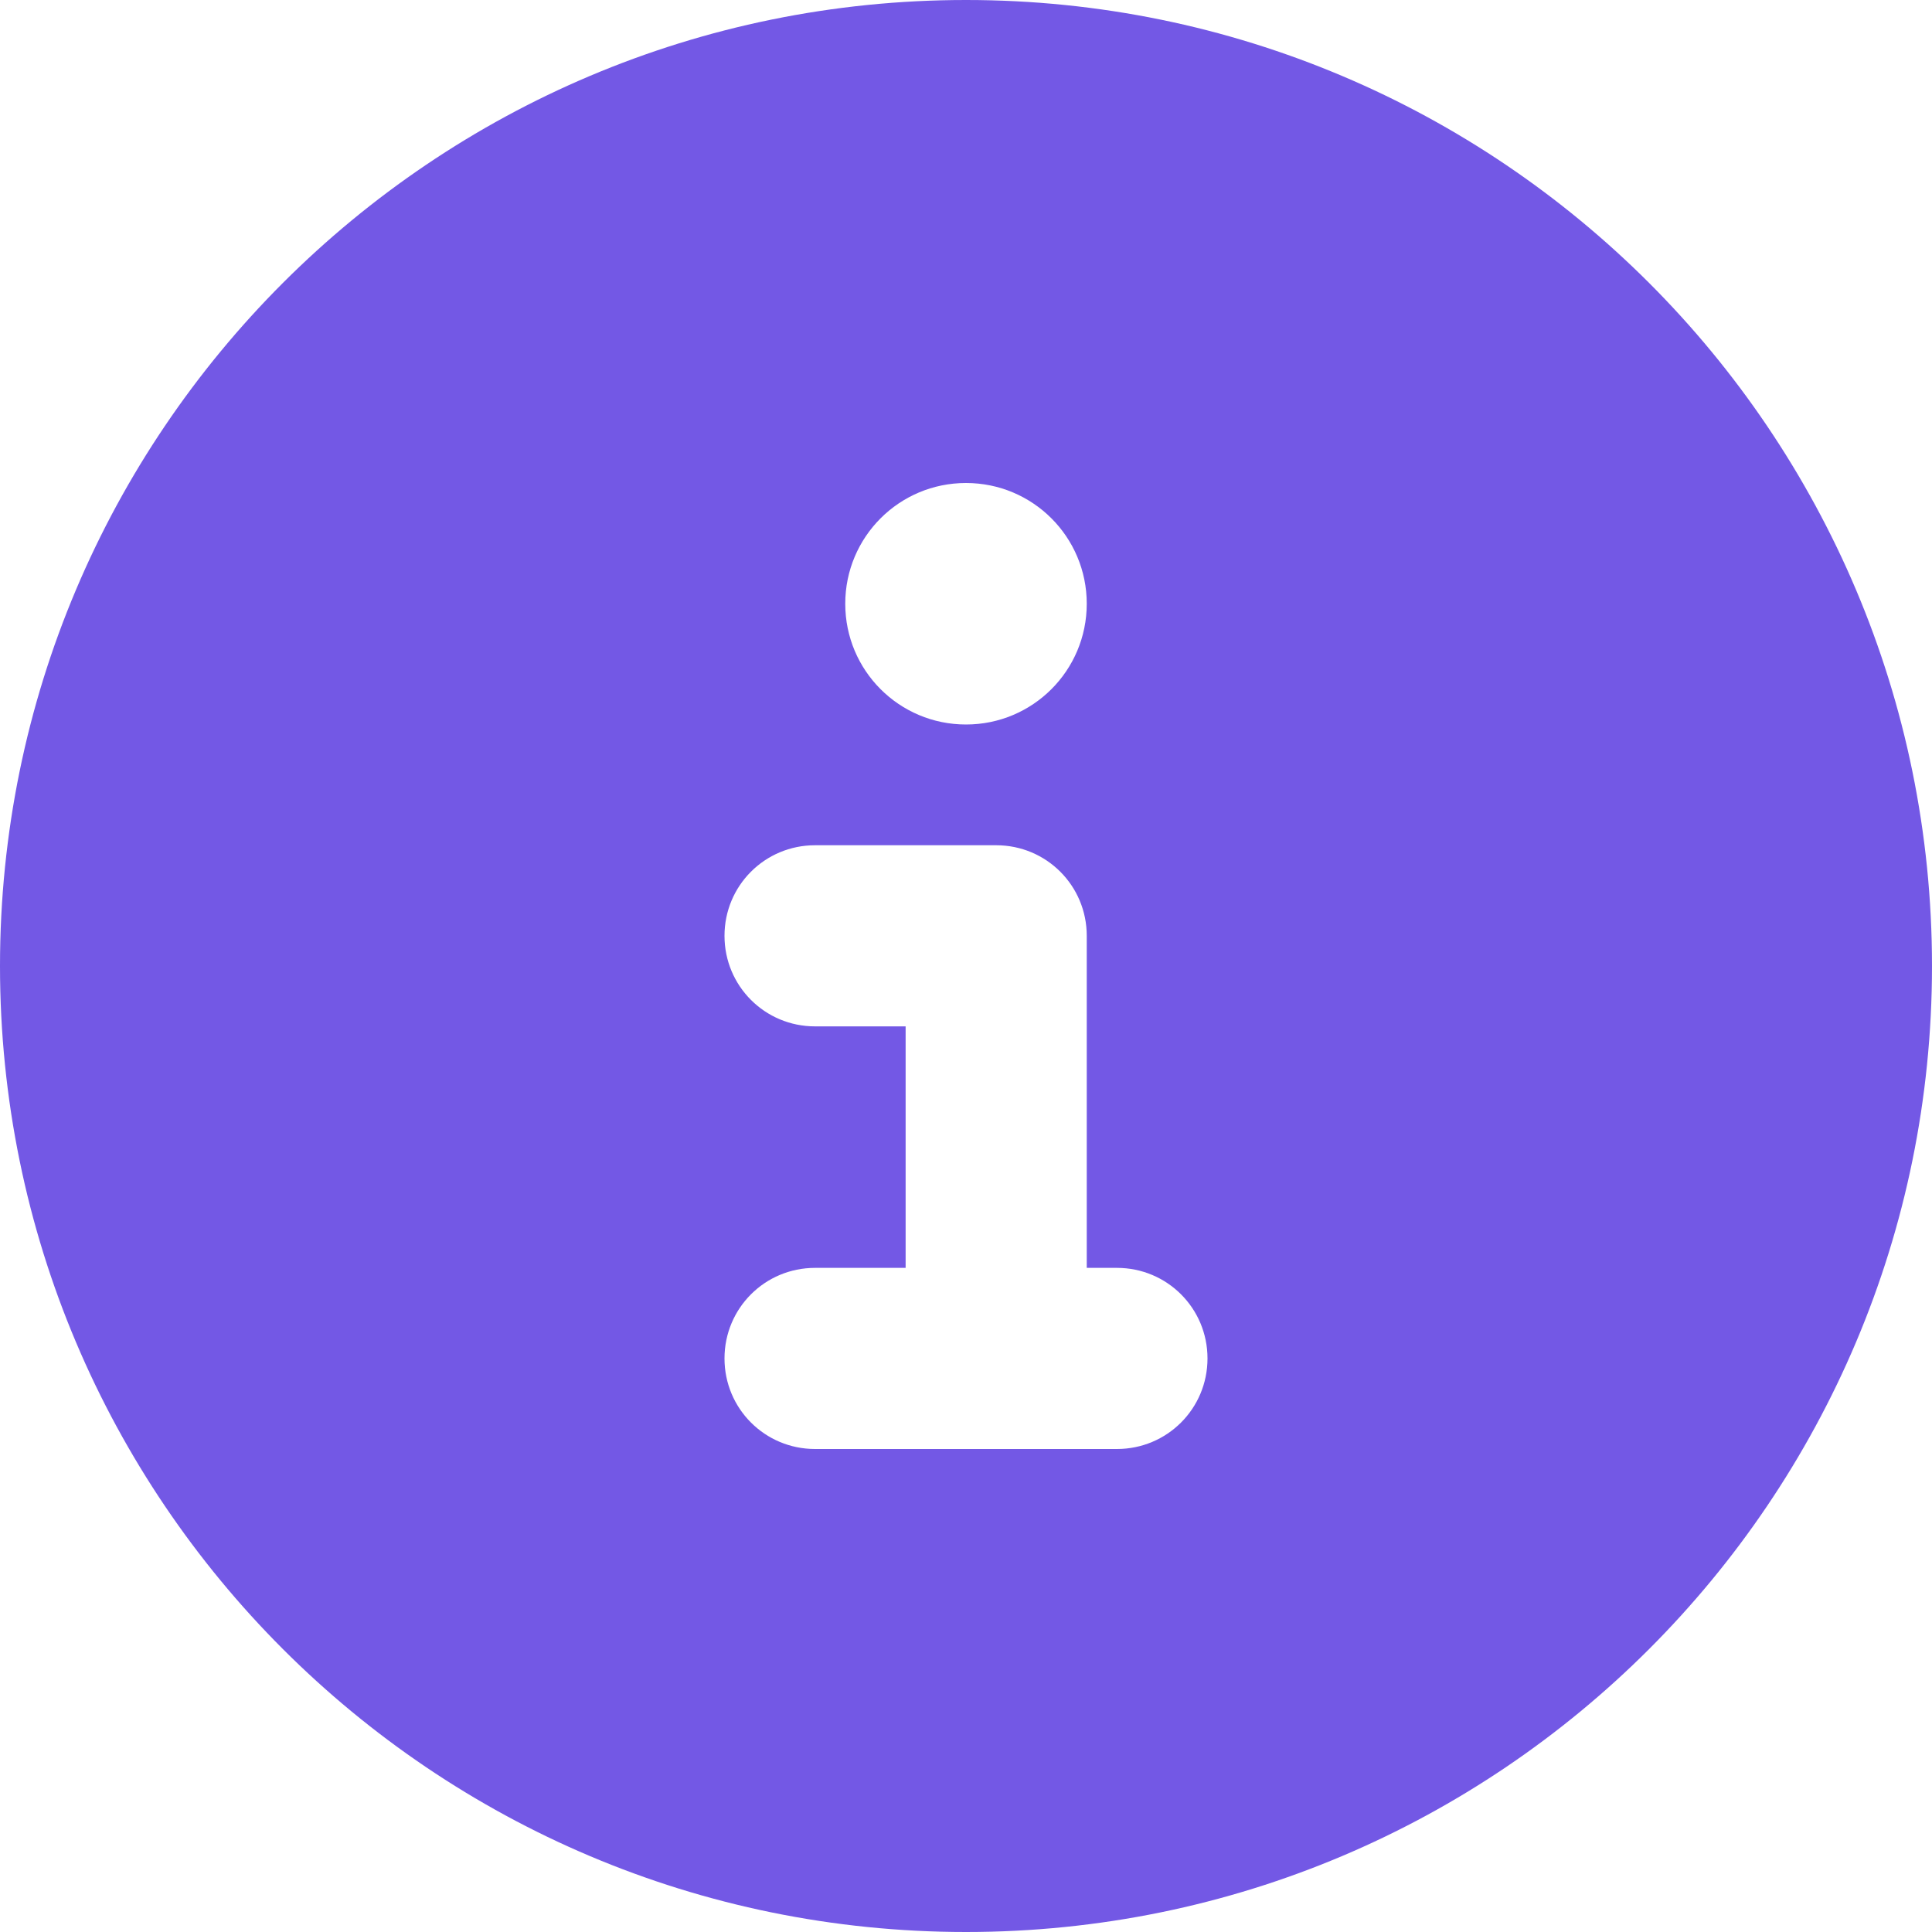
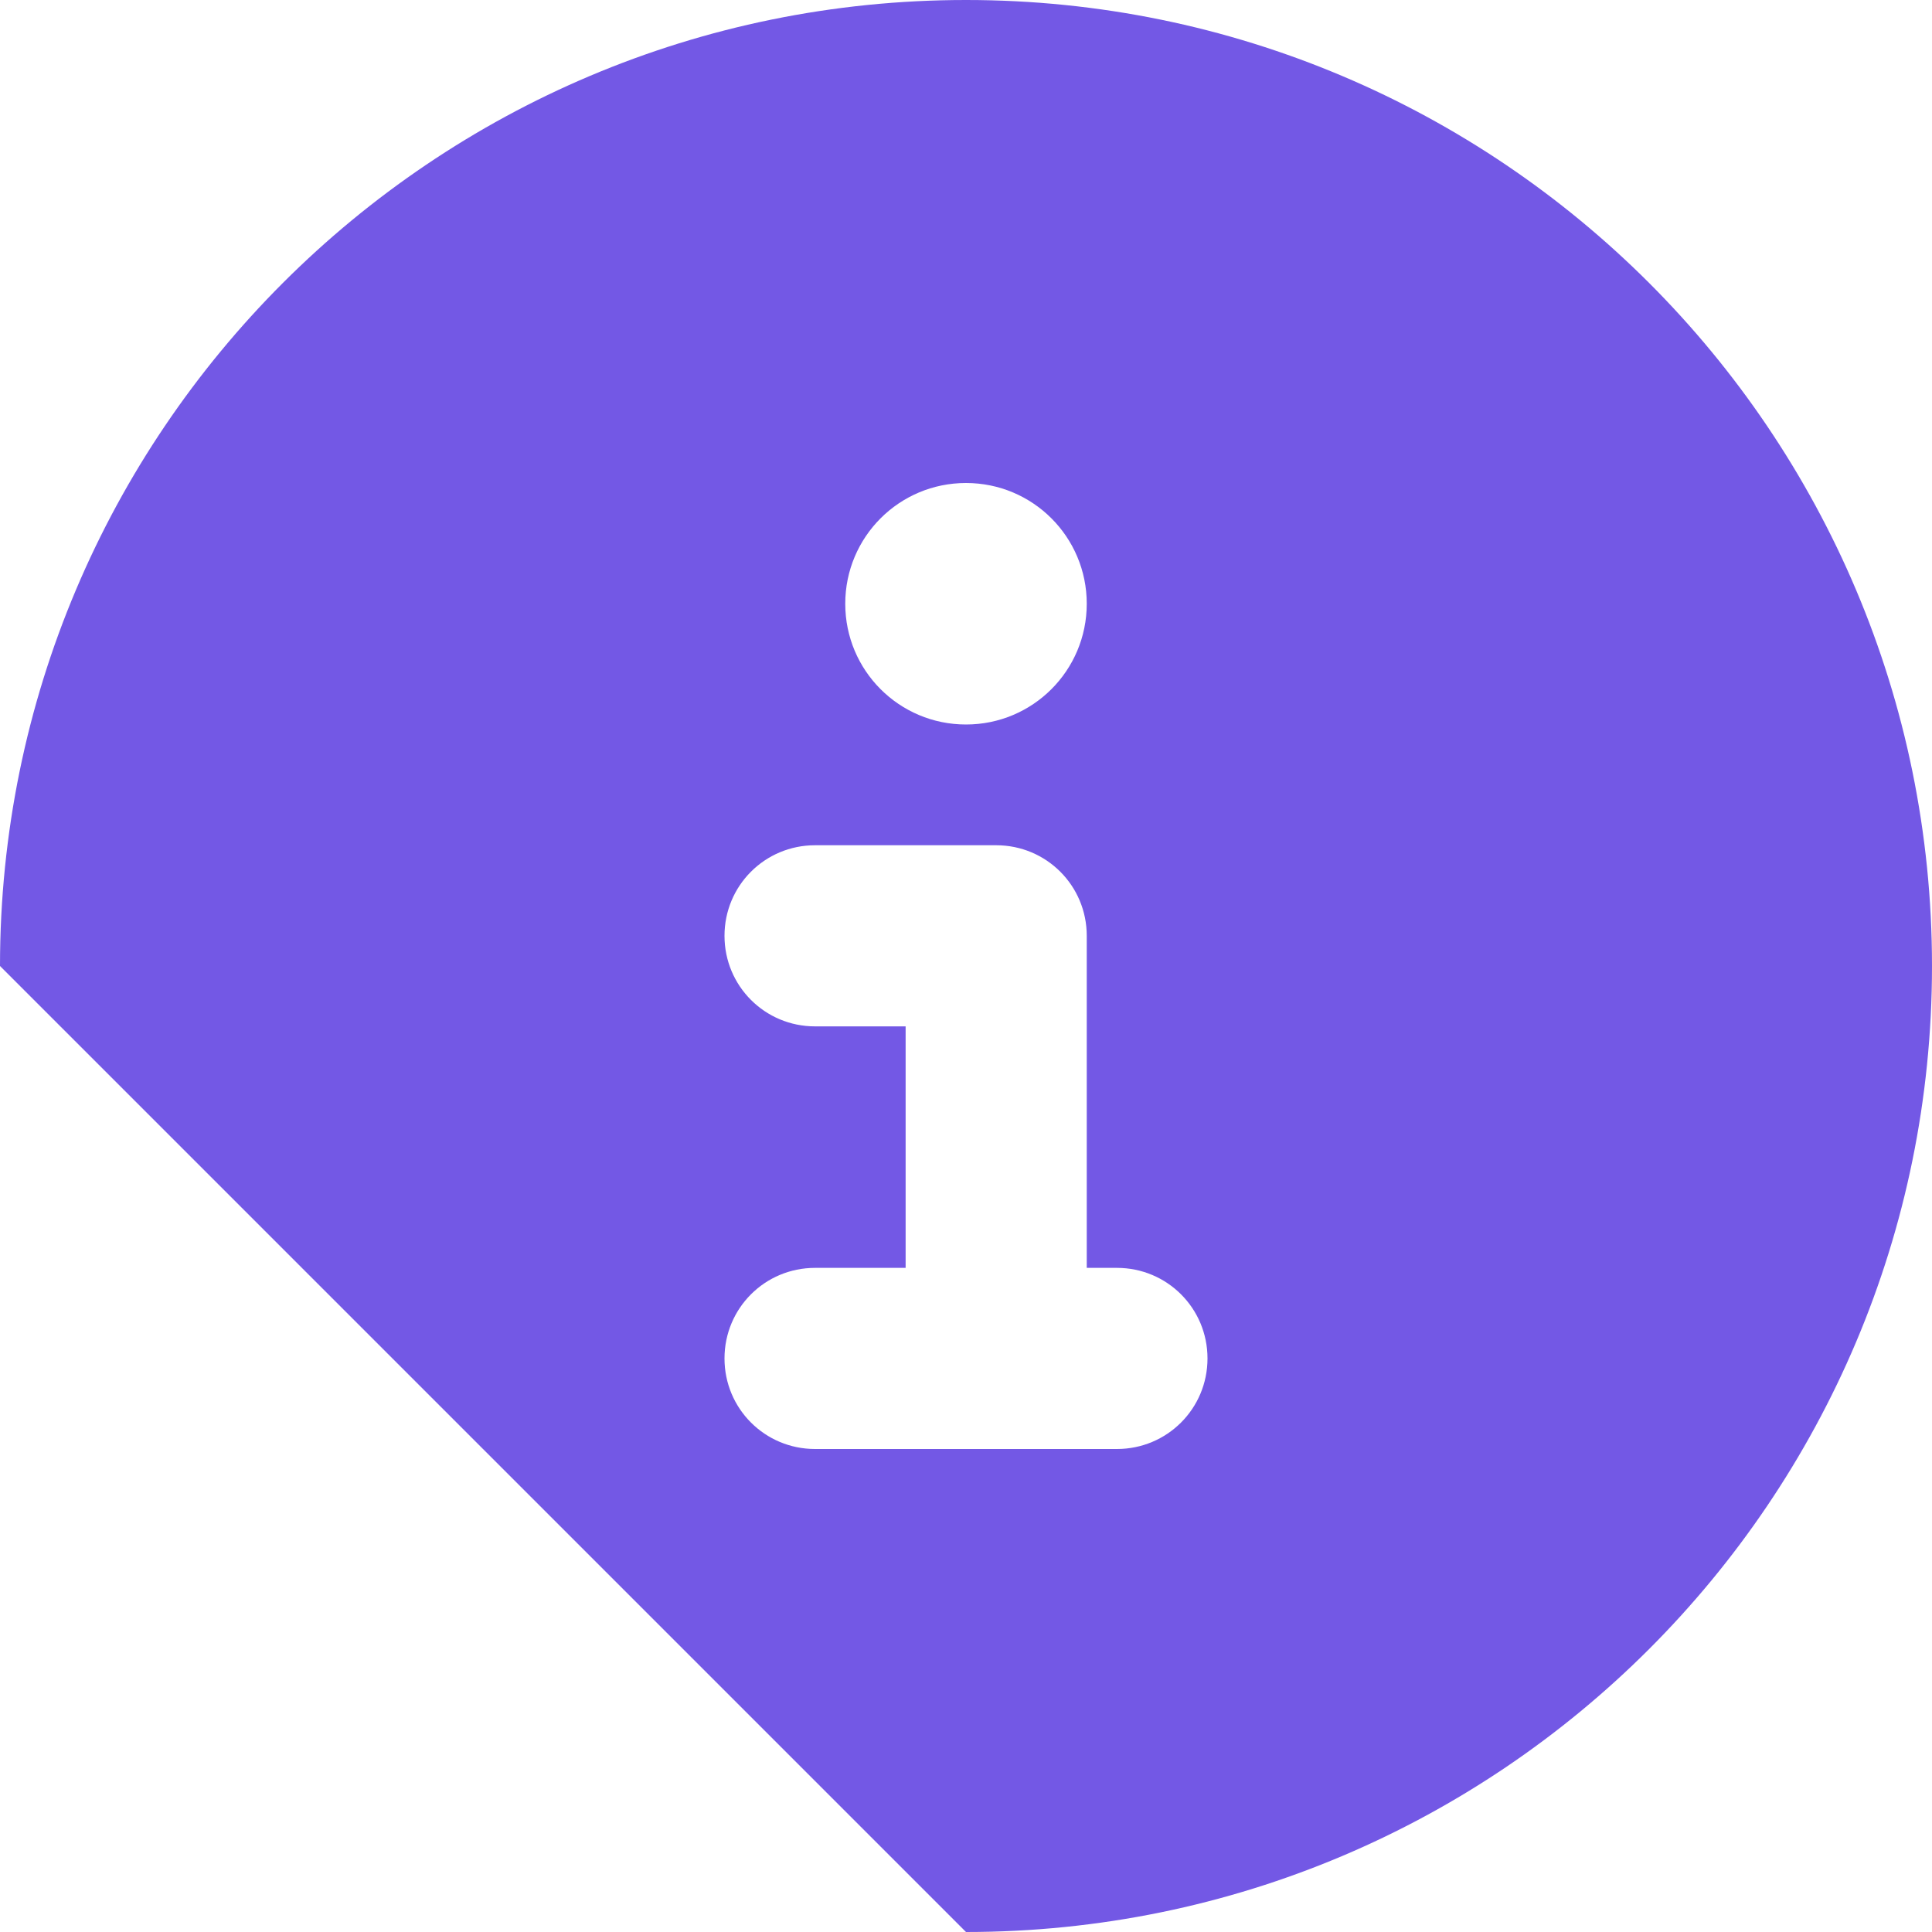
<svg xmlns="http://www.w3.org/2000/svg" width="512px" height="512px" viewBox="0 0 512 512" version="1.1">
  <title>circle-info-solid</title>
  <g id="Page-1" stroke="none" stroke-width="1" fill="none" fill-rule="evenodd">
    <g id="circle-info-solid" fill="#7358E5" fill-rule="nonzero">
-       <path d="M256,512 C397.4,512 512,397.4 512,256 C512,114.6 397.4,0 256,0 C114.6,0 0,114.6 0,256 C0,397.4 114.6,512 256,512 Z M216,336 L240,336 L240,272 L216,272 C202.7,272 192,261.3 192,248 C192,234.7 202.7,224 216,224 L264,224 C277.3,224 288,234.7 288,248 L288,336 L296,336 C309.3,336 320,346.7 320,360 C320,373.3 309.3,384 296,384 L216,384 C202.7,384 192,373.3 192,360 C192,346.7 202.7,336 216,336 Z M256,192 C238.3,192 224,177.7 224,160 C224,142.3 238.3,128 256,128 C273.7,128 288,142.3 288,160 C288,177.7 273.7,192 256,192 Z" id="Shape" />
+       <path d="M256,512 C397.4,512 512,397.4 512,256 C512,114.6 397.4,0 256,0 C114.6,0 0,114.6 0,256 Z M216,336 L240,336 L240,272 L216,272 C202.7,272 192,261.3 192,248 C192,234.7 202.7,224 216,224 L264,224 C277.3,224 288,234.7 288,248 L288,336 L296,336 C309.3,336 320,346.7 320,360 C320,373.3 309.3,384 296,384 L216,384 C202.7,384 192,373.3 192,360 C192,346.7 202.7,336 216,336 Z M256,192 C238.3,192 224,177.7 224,160 C224,142.3 238.3,128 256,128 C273.7,128 288,142.3 288,160 C288,177.7 273.7,192 256,192 Z" id="Shape" />
    </g>
  </g>
</svg>